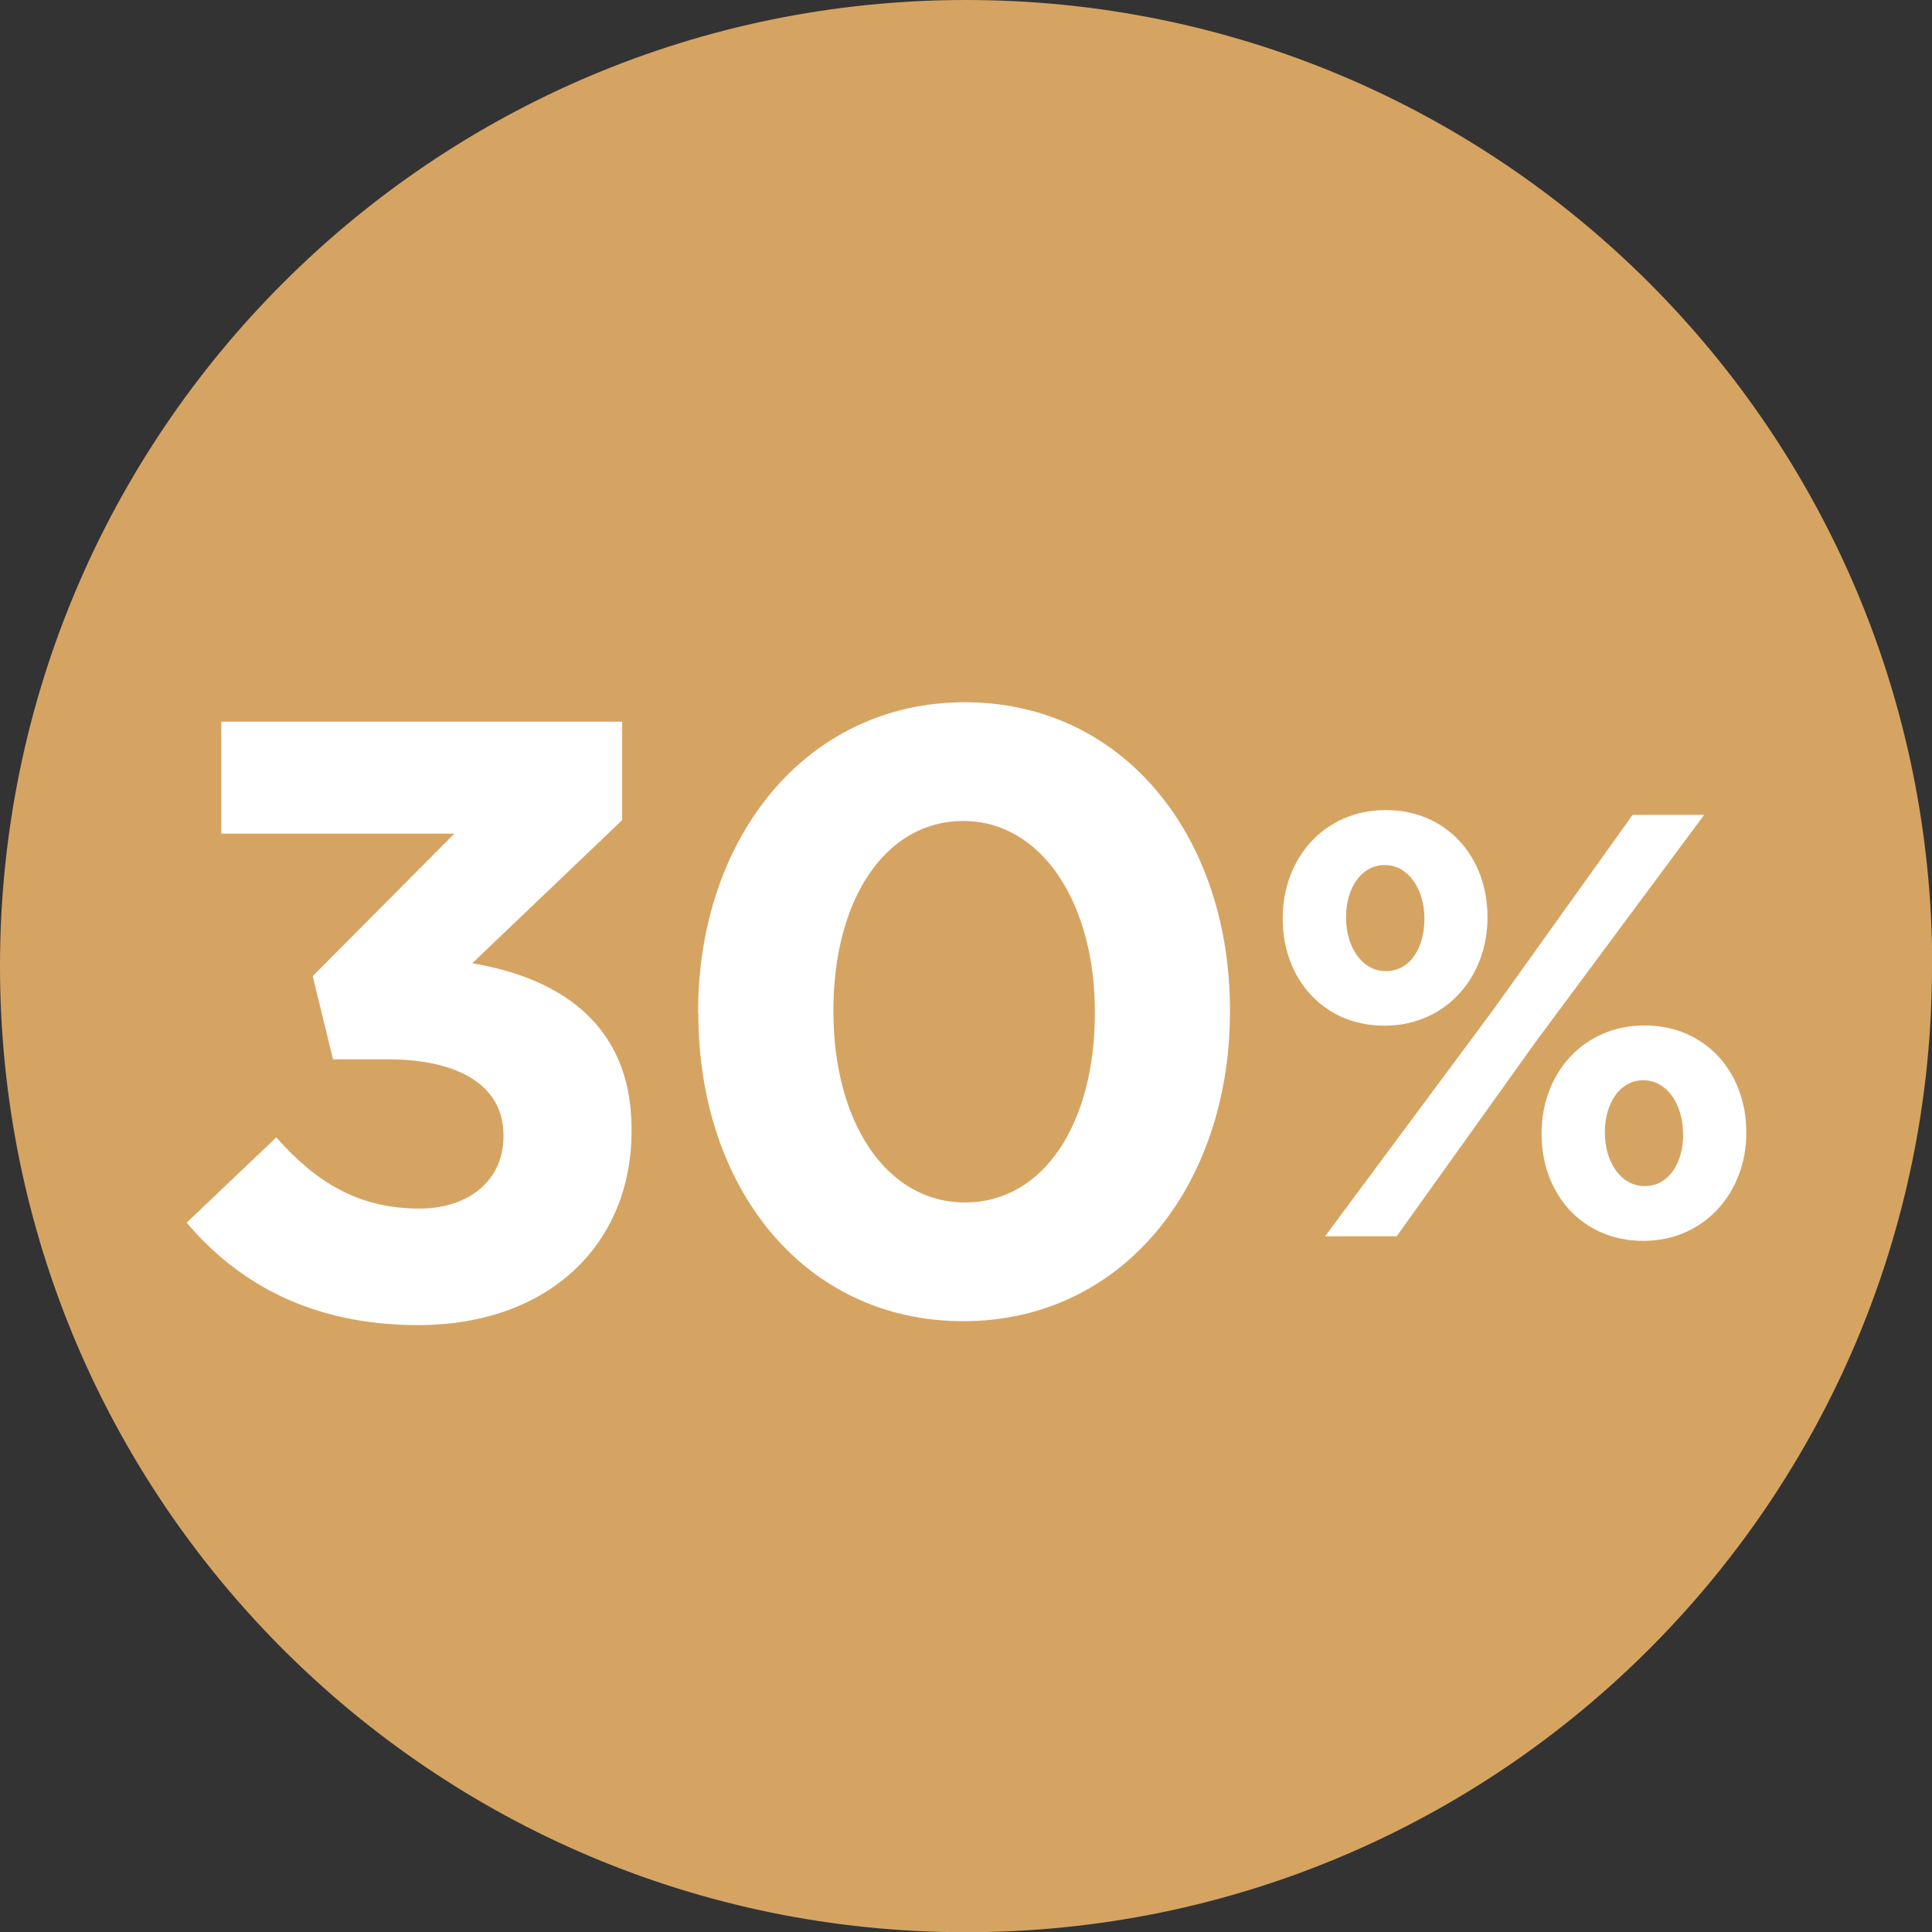
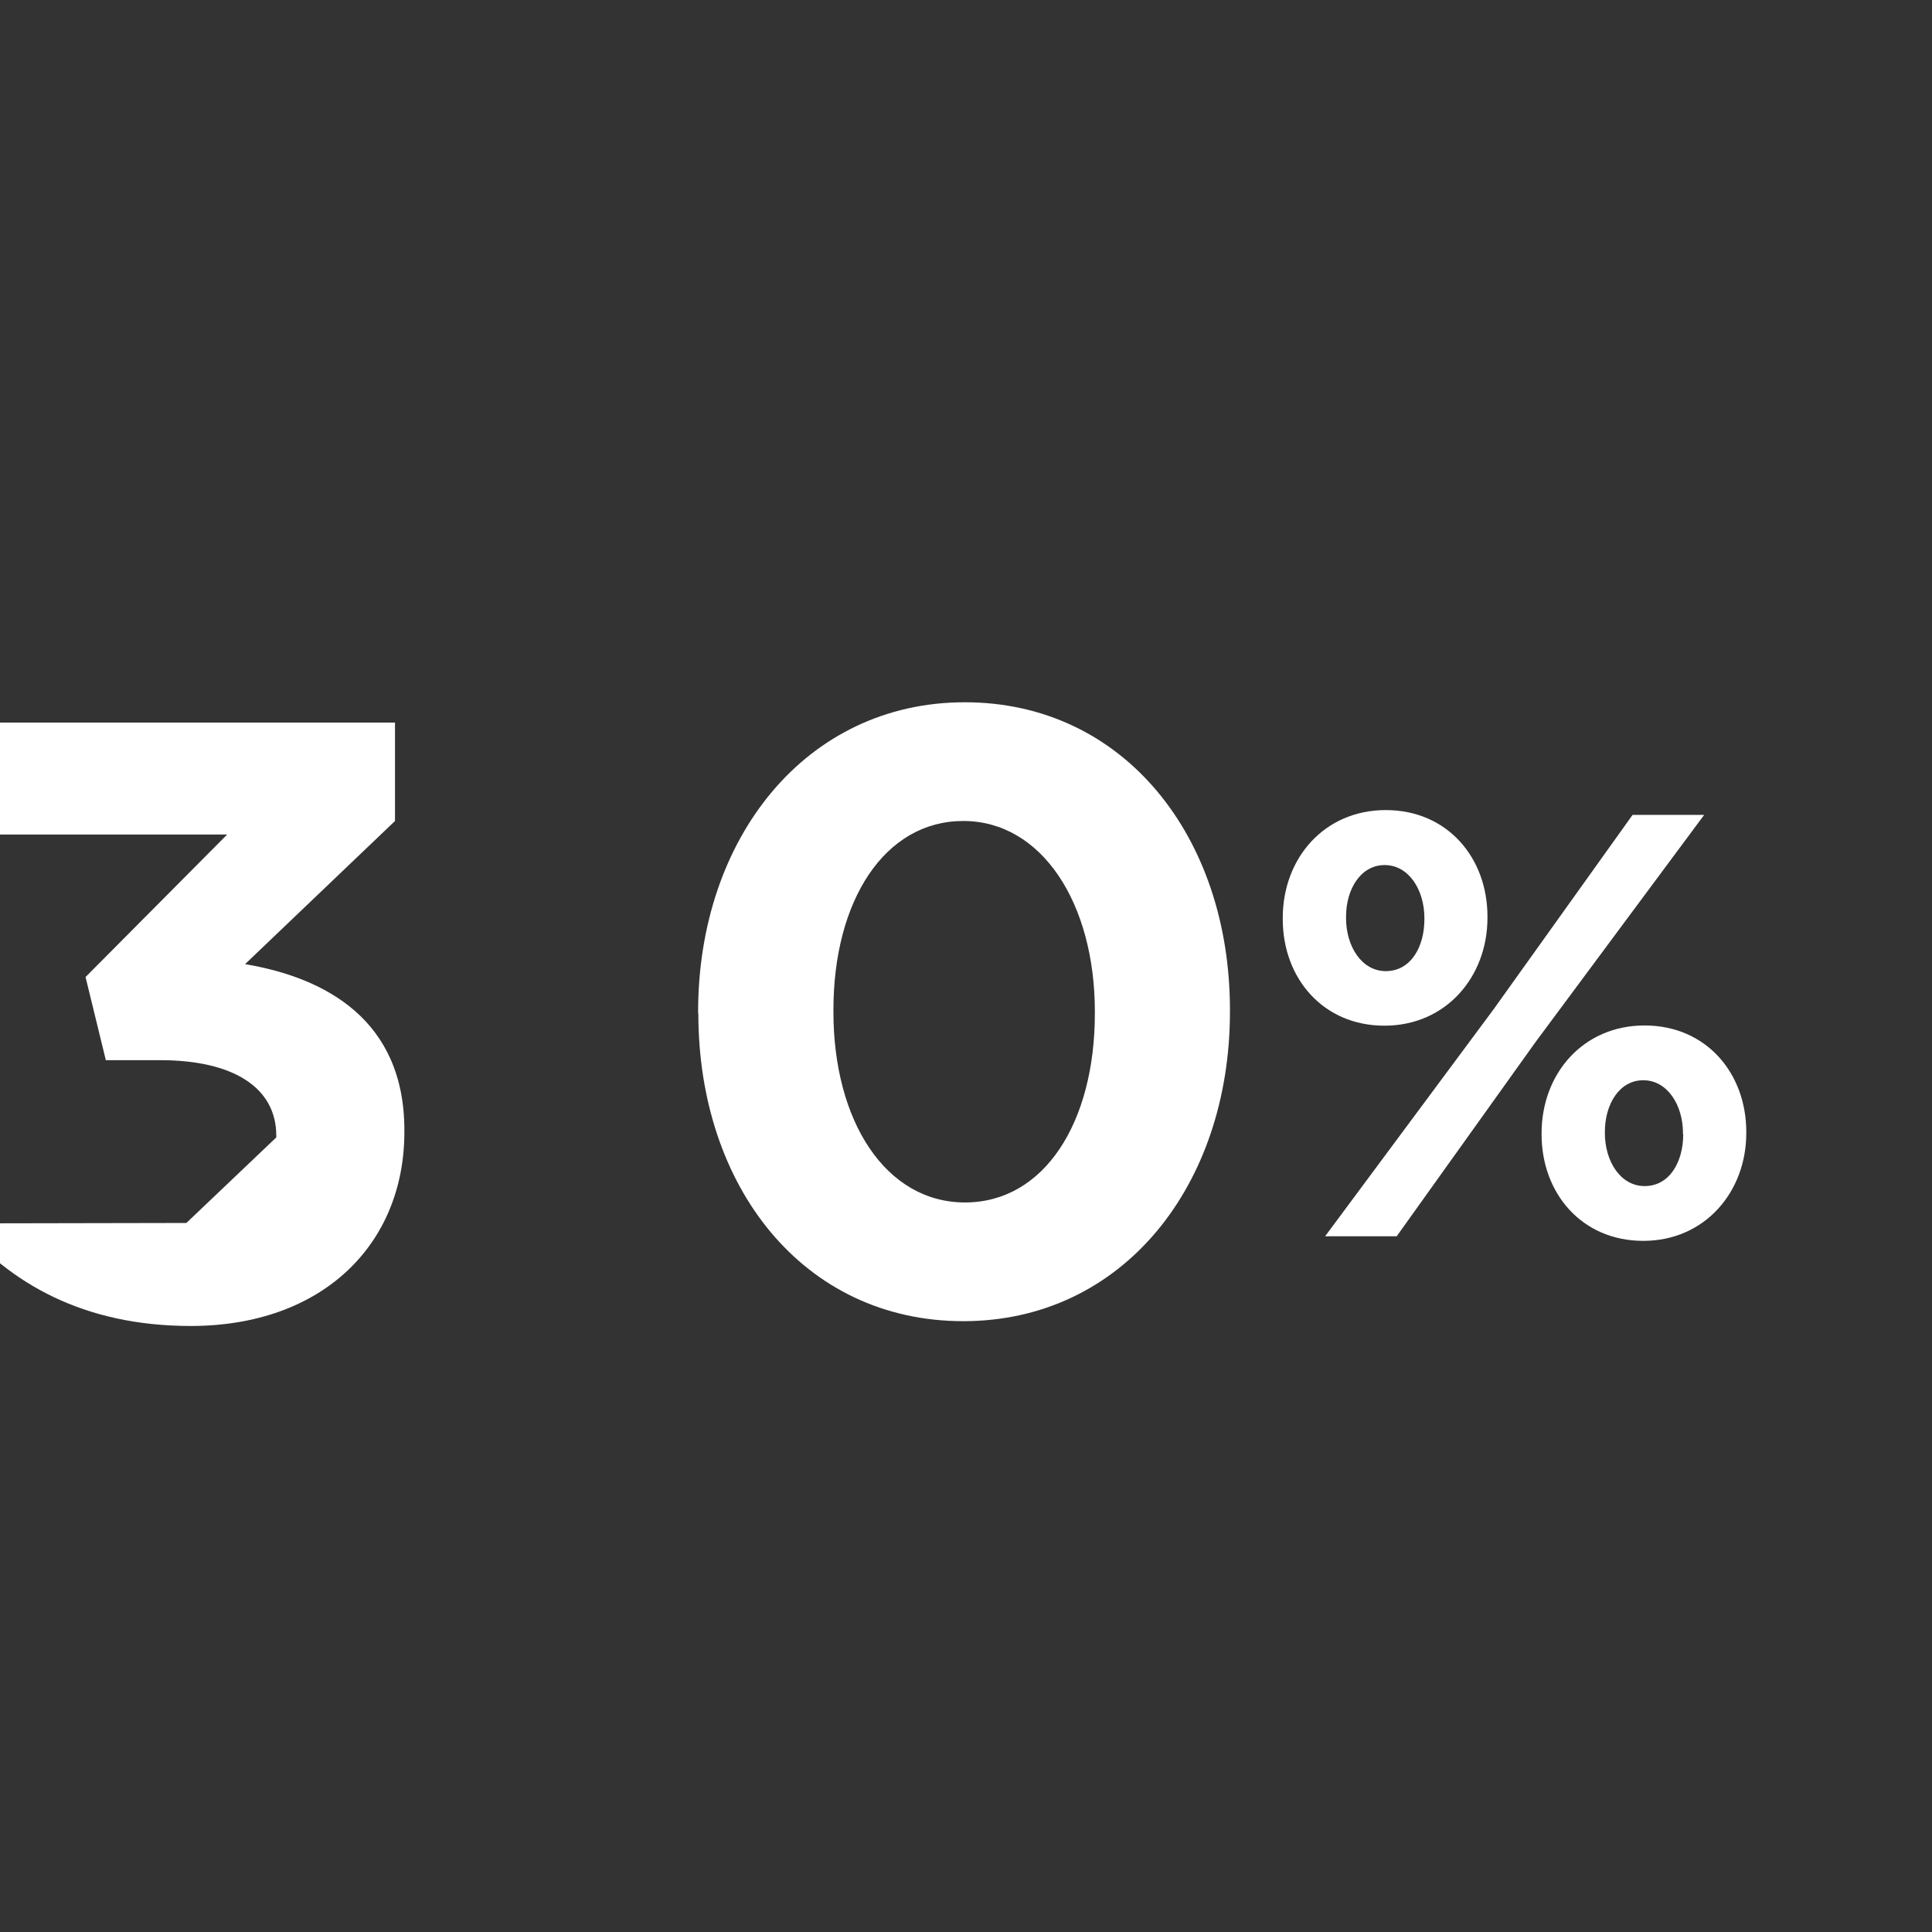
<svg xmlns="http://www.w3.org/2000/svg" viewBox="0 0 88.53 88.53" data-name="Layer 2" id="Layer_2">
  <rect x="0" y="0" width="88.53" height="88.53" fill="#333333" stroke="none" />
  <defs>
    <style>
      .cls-1 {
        fill: #fff;
      }

      .cls-2 {
        fill: #d6a462;
      }
    </style>
  </defs>
  <g data-name="Layer 1" id="Layer_1-2">
    <g>
      <g>
-         <path d="M88.53,44.27c0,24.45-19.82,44.27-44.27,44.27S0,68.71,0,44.27,19.82,0,44.27,0s44.27,19.82,44.27,44.27" class="cls-2" />
        <path d="M77.12,51.99v-.06c0-1.3-.72-2.43-1.82-2.43s-1.76,1.1-1.76,2.37v.05c0,1.3.72,2.43,1.82,2.43,1.16,0,1.77-1.13,1.77-2.37M70.64,51.99v-.06c0-2.73,1.9-4.94,4.72-4.94s4.66,2.18,4.66,4.88v.05c0,2.7-1.9,4.94-4.72,4.94s-4.66-2.18-4.66-4.88M61.68,42.01v.06c0,1.3.72,2.43,1.82,2.43,1.16,0,1.77-1.13,1.77-2.37v-.06c0-1.3-.72-2.43-1.82-2.43s-1.77,1.1-1.77,2.37M74.81,37.34h3.28l-7.72,10.4-6.37,8.91h-3.28l7.72-10.4,6.37-8.91ZM58.78,42.12v-.06c0-2.73,1.9-4.94,4.72-4.94s4.66,2.18,4.66,4.88v.06c0,2.7-1.9,4.94-4.72,4.94s-4.66-2.18-4.66-4.88" class="cls-1" />
        <path d="M31.99,46.44v-.08c0-7.95,4.94-14.18,12.22-14.18s12.15,6.15,12.15,14.1v.08c0,7.95-4.9,14.18-12.22,14.18s-12.14-6.15-12.14-14.1ZM50.17,46.44v-.08c0-4.97-2.43-8.74-6.03-8.74s-5.95,3.64-5.95,8.66v.08c0,5.01,2.39,8.74,6.03,8.74s5.95-3.68,5.95-8.66Z" class="cls-1" />
      </g>
-       <path d="M8.54,56.04l4.12-3.92c1.86,2.1,3.81,3.26,6.56,3.26,2.25,0,3.85-1.28,3.85-3.3v-.08c0-2.21-1.98-3.46-5.32-3.46h-2.49l-.93-3.81,6.49-6.53h-10.68v-5.13h18.37v4.51l-6.87,6.56c3.69.62,7.3,2.56,7.3,7.61v.08c0,5.13-3.73,8.89-9.79,8.89-4.89,0-8.27-1.94-10.6-4.7Z" class="cls-1" />
+       <path d="M8.54,56.04l4.12-3.92v-.08c0-2.21-1.98-3.46-5.32-3.46h-2.49l-.93-3.81,6.49-6.53h-10.68v-5.13h18.37v4.51l-6.87,6.56c3.69.62,7.3,2.56,7.3,7.61v.08c0,5.13-3.73,8.89-9.79,8.89-4.89,0-8.27-1.94-10.6-4.7Z" class="cls-1" />
    </g>
  </g>
</svg>